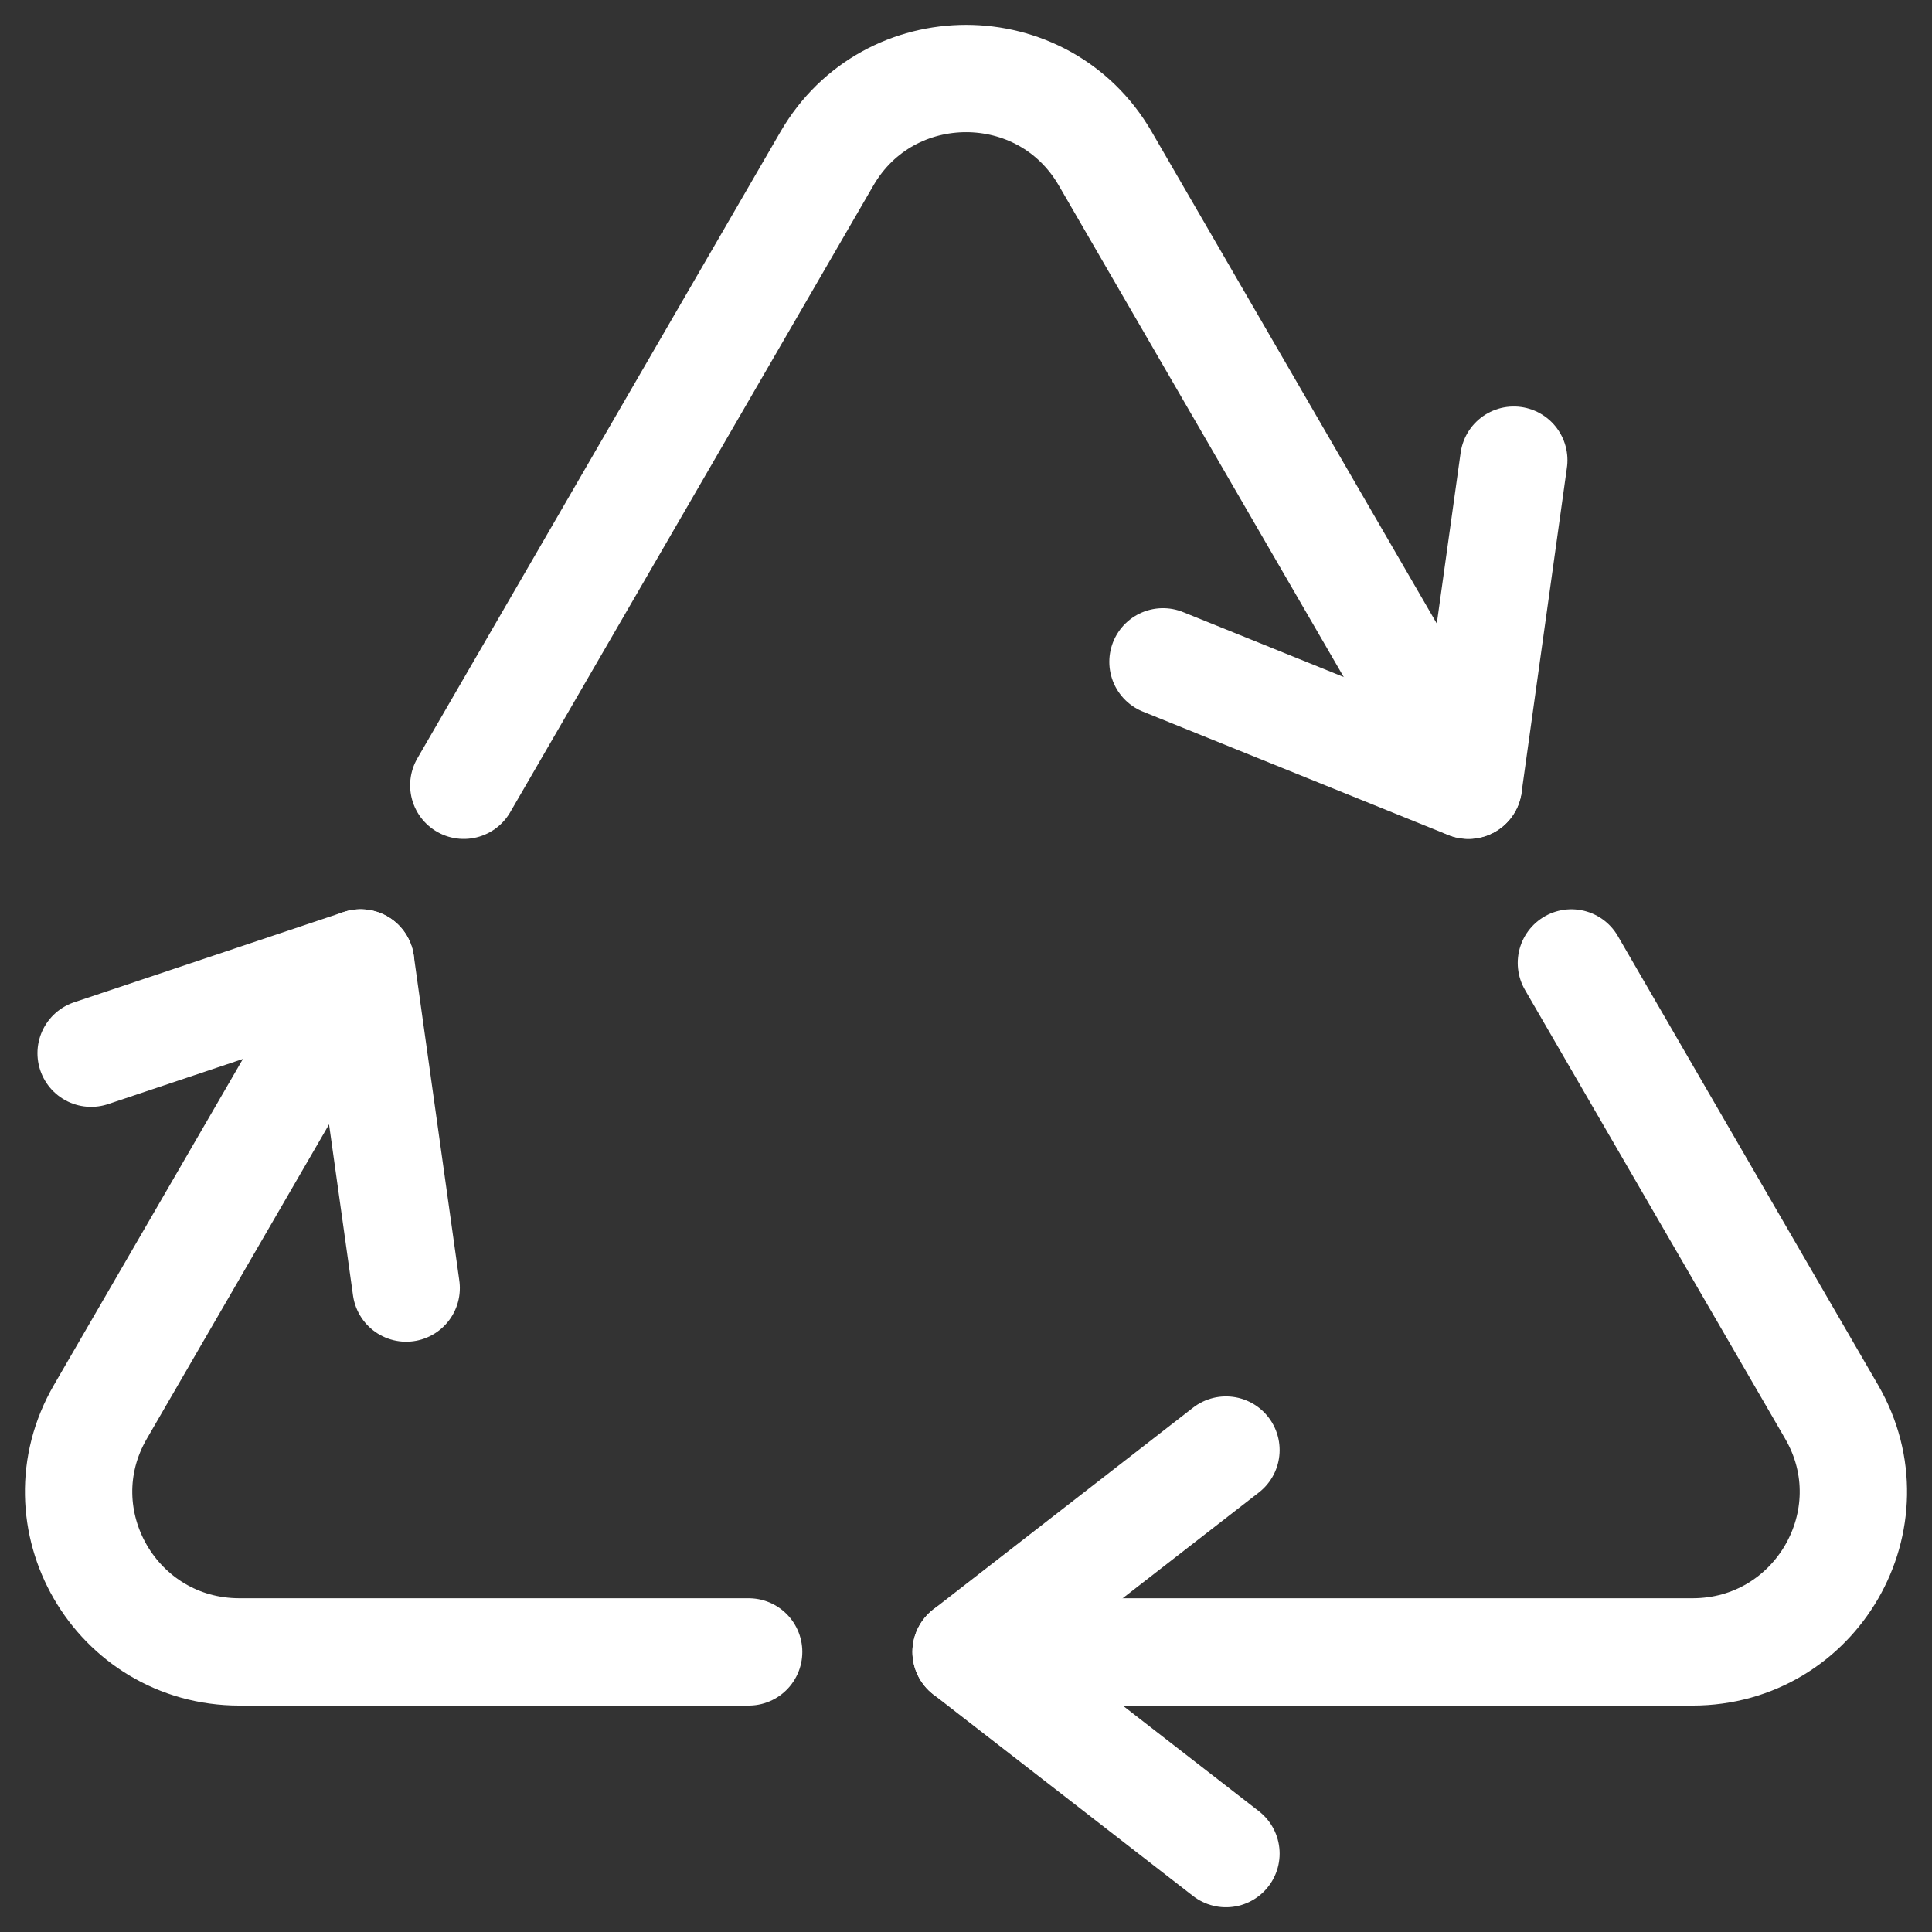
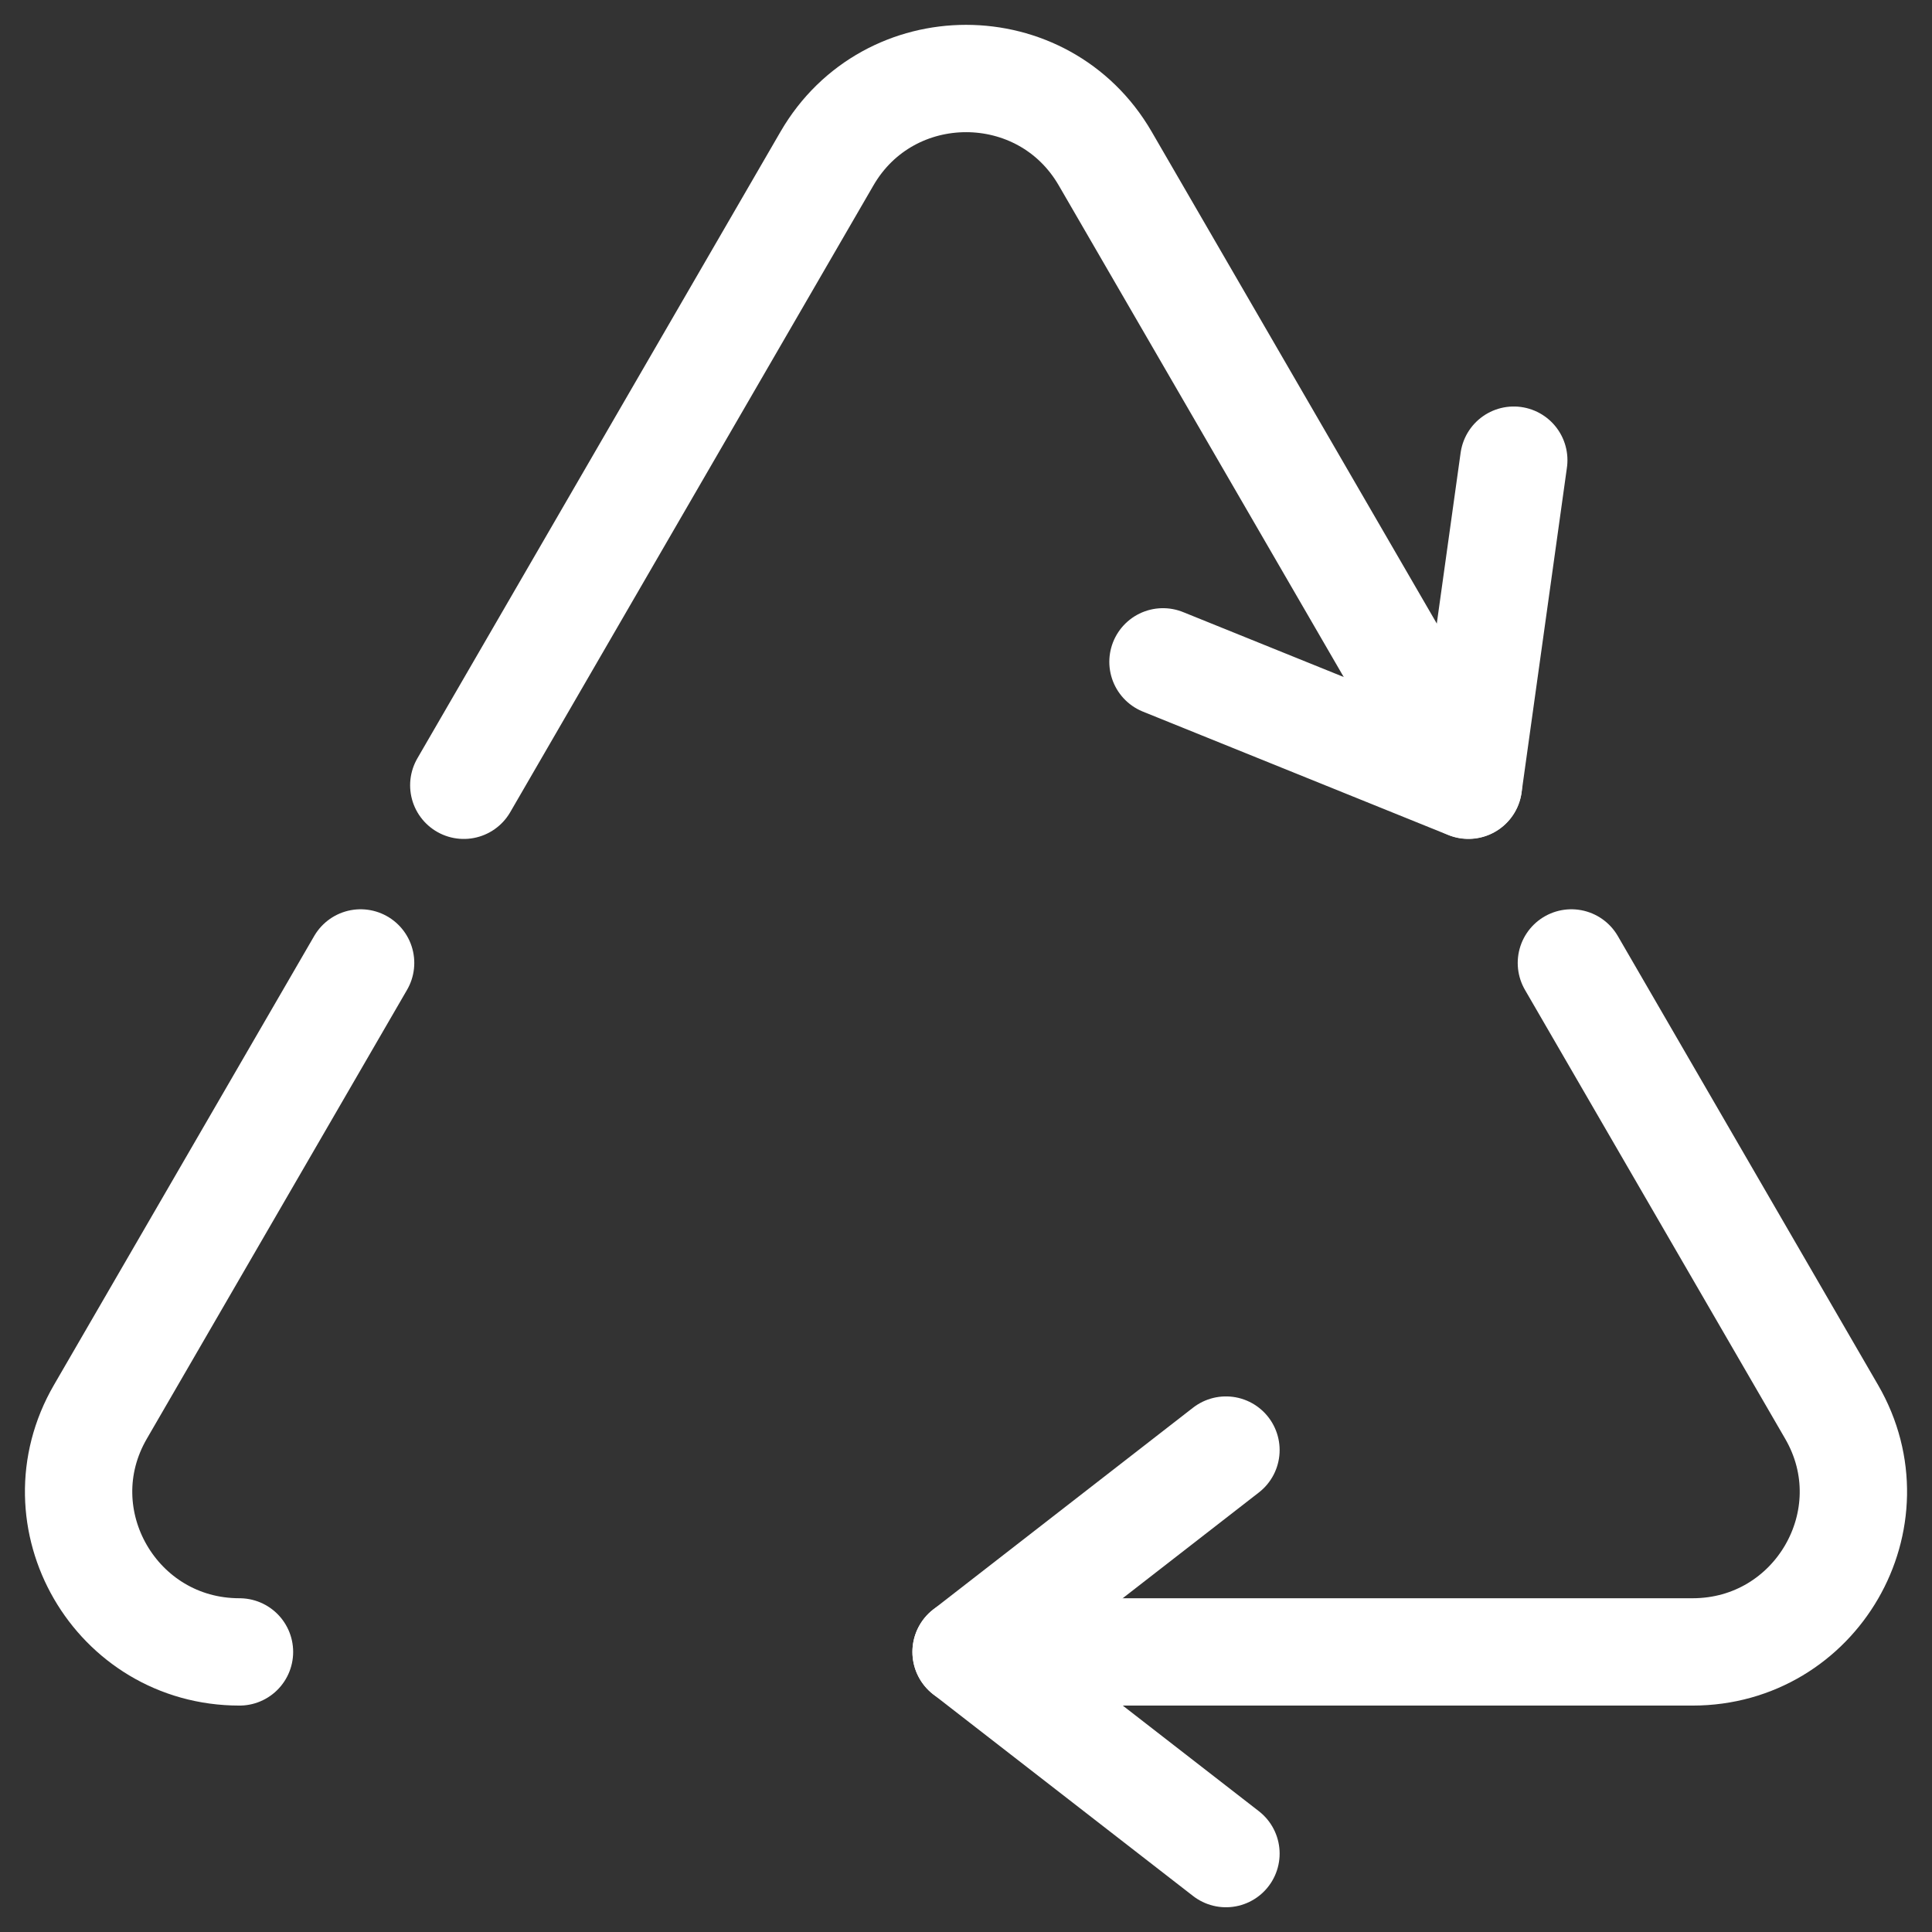
<svg xmlns="http://www.w3.org/2000/svg" width="72" height="72" viewBox="0 0 72 72" fill="none">
  <rect x="0" y="0" width="72" height="72" fill="#333333" stroke="none" />
  <g clip-path="url(#clip0_1554_1020)">
    <path d="M36.003 61.562H63.075C67.686 61.562 70.564 56.59 68.259 52.616L58.561 35.886" stroke="#ffffff" stroke-width="4" stroke-linecap="round" stroke-linejoin="round" />
-     <path d="M13.439 35.886L3.741 52.616C1.436 56.59 4.314 61.562 8.925 61.562H27.9" stroke="#ffffff" stroke-width="4" stroke-linecap="round" stroke-linejoin="round" />
+     <path d="M13.439 35.886L3.741 52.616C1.436 56.59 4.314 61.562 8.925 61.562" stroke="#ffffff" stroke-width="4" stroke-linecap="round" stroke-linejoin="round" />
    <path d="M45.688 54.04L36.003 61.562L45.688 69.078" stroke="#ffffff" stroke-width="4" stroke-linecap="round" stroke-linejoin="round" />
    <path d="M54.723 29.258L41.187 5.907C38.882 1.932 33.125 1.932 30.82 5.907L17.284 29.265" stroke="#ffffff" stroke-width="4" stroke-linecap="round" stroke-linejoin="round" />
    <path d="M43.341 24.665L54.723 29.265L56.414 17.149" stroke="#ffffff" stroke-width="4" stroke-linecap="round" stroke-linejoin="round" />
-     <path d="M15.137 48.002L13.439 35.886L3.396 39.249" stroke="#ffffff" stroke-width="4" stroke-linecap="round" stroke-linejoin="round" />
  </g>
  <defs>
    <clipPath id="clip0_1554_1020">
      <rect width="72" height="72" fill="white" />
    </clipPath>
  </defs>
</svg>